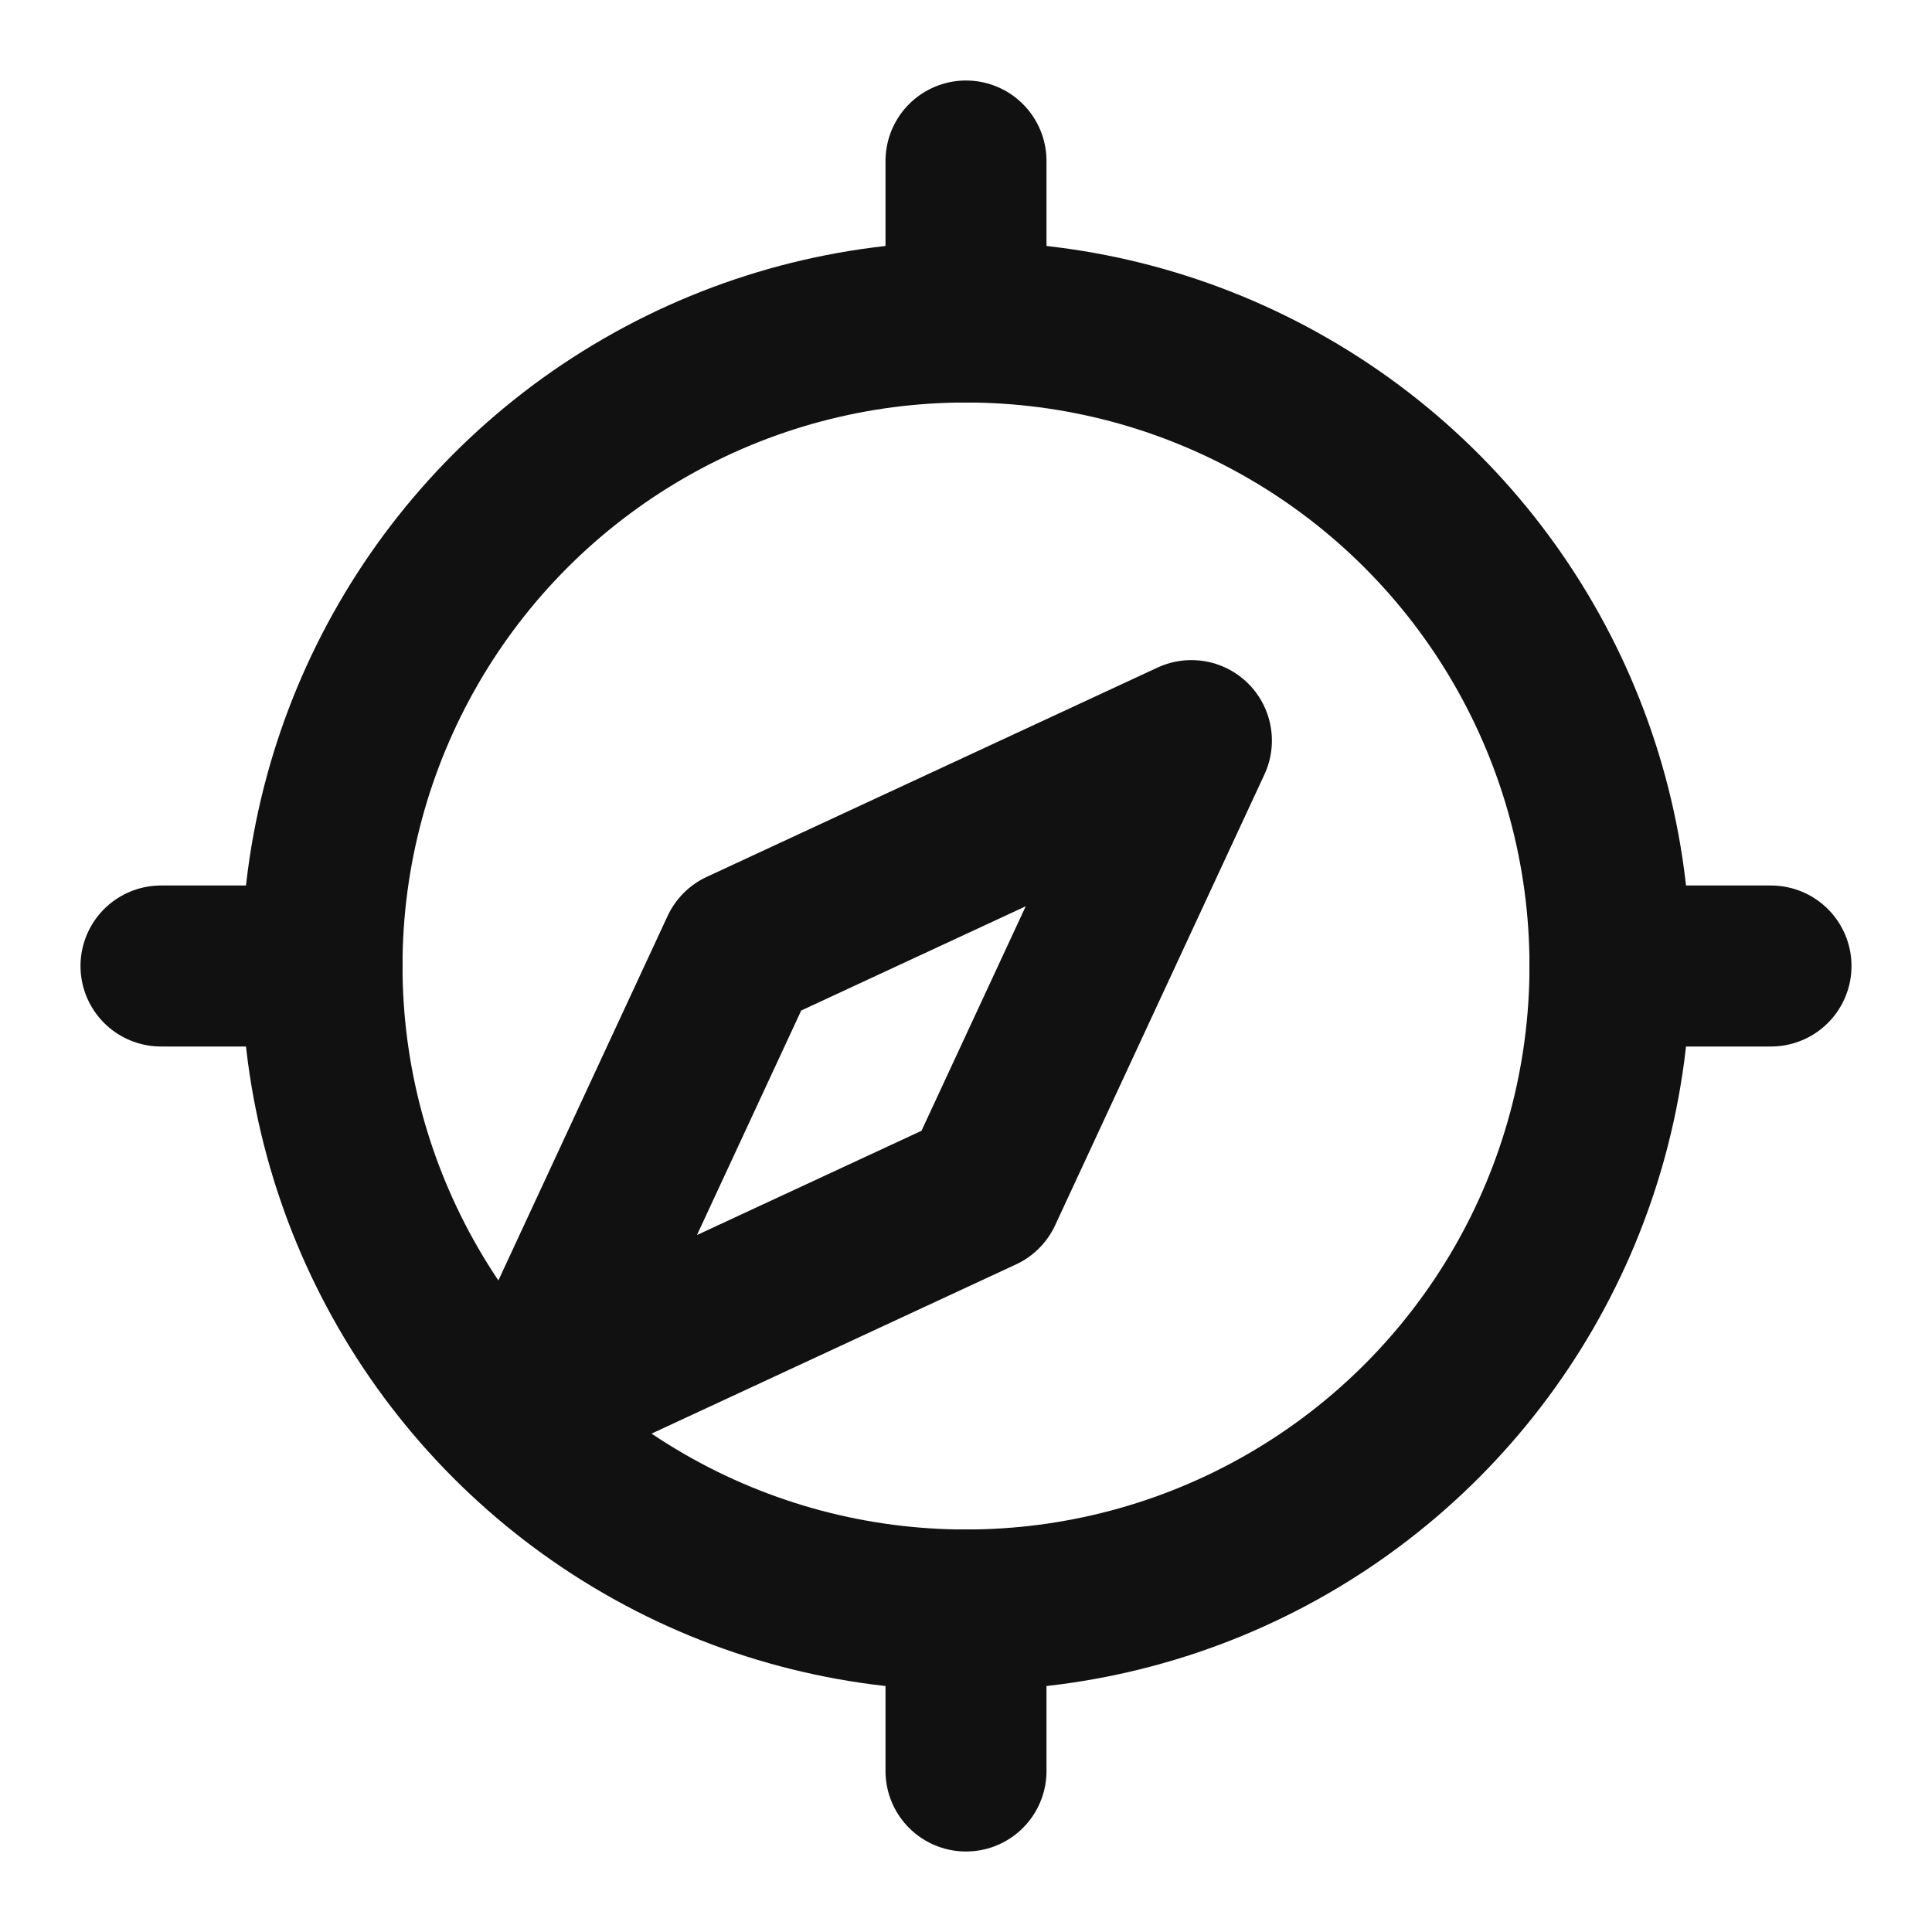
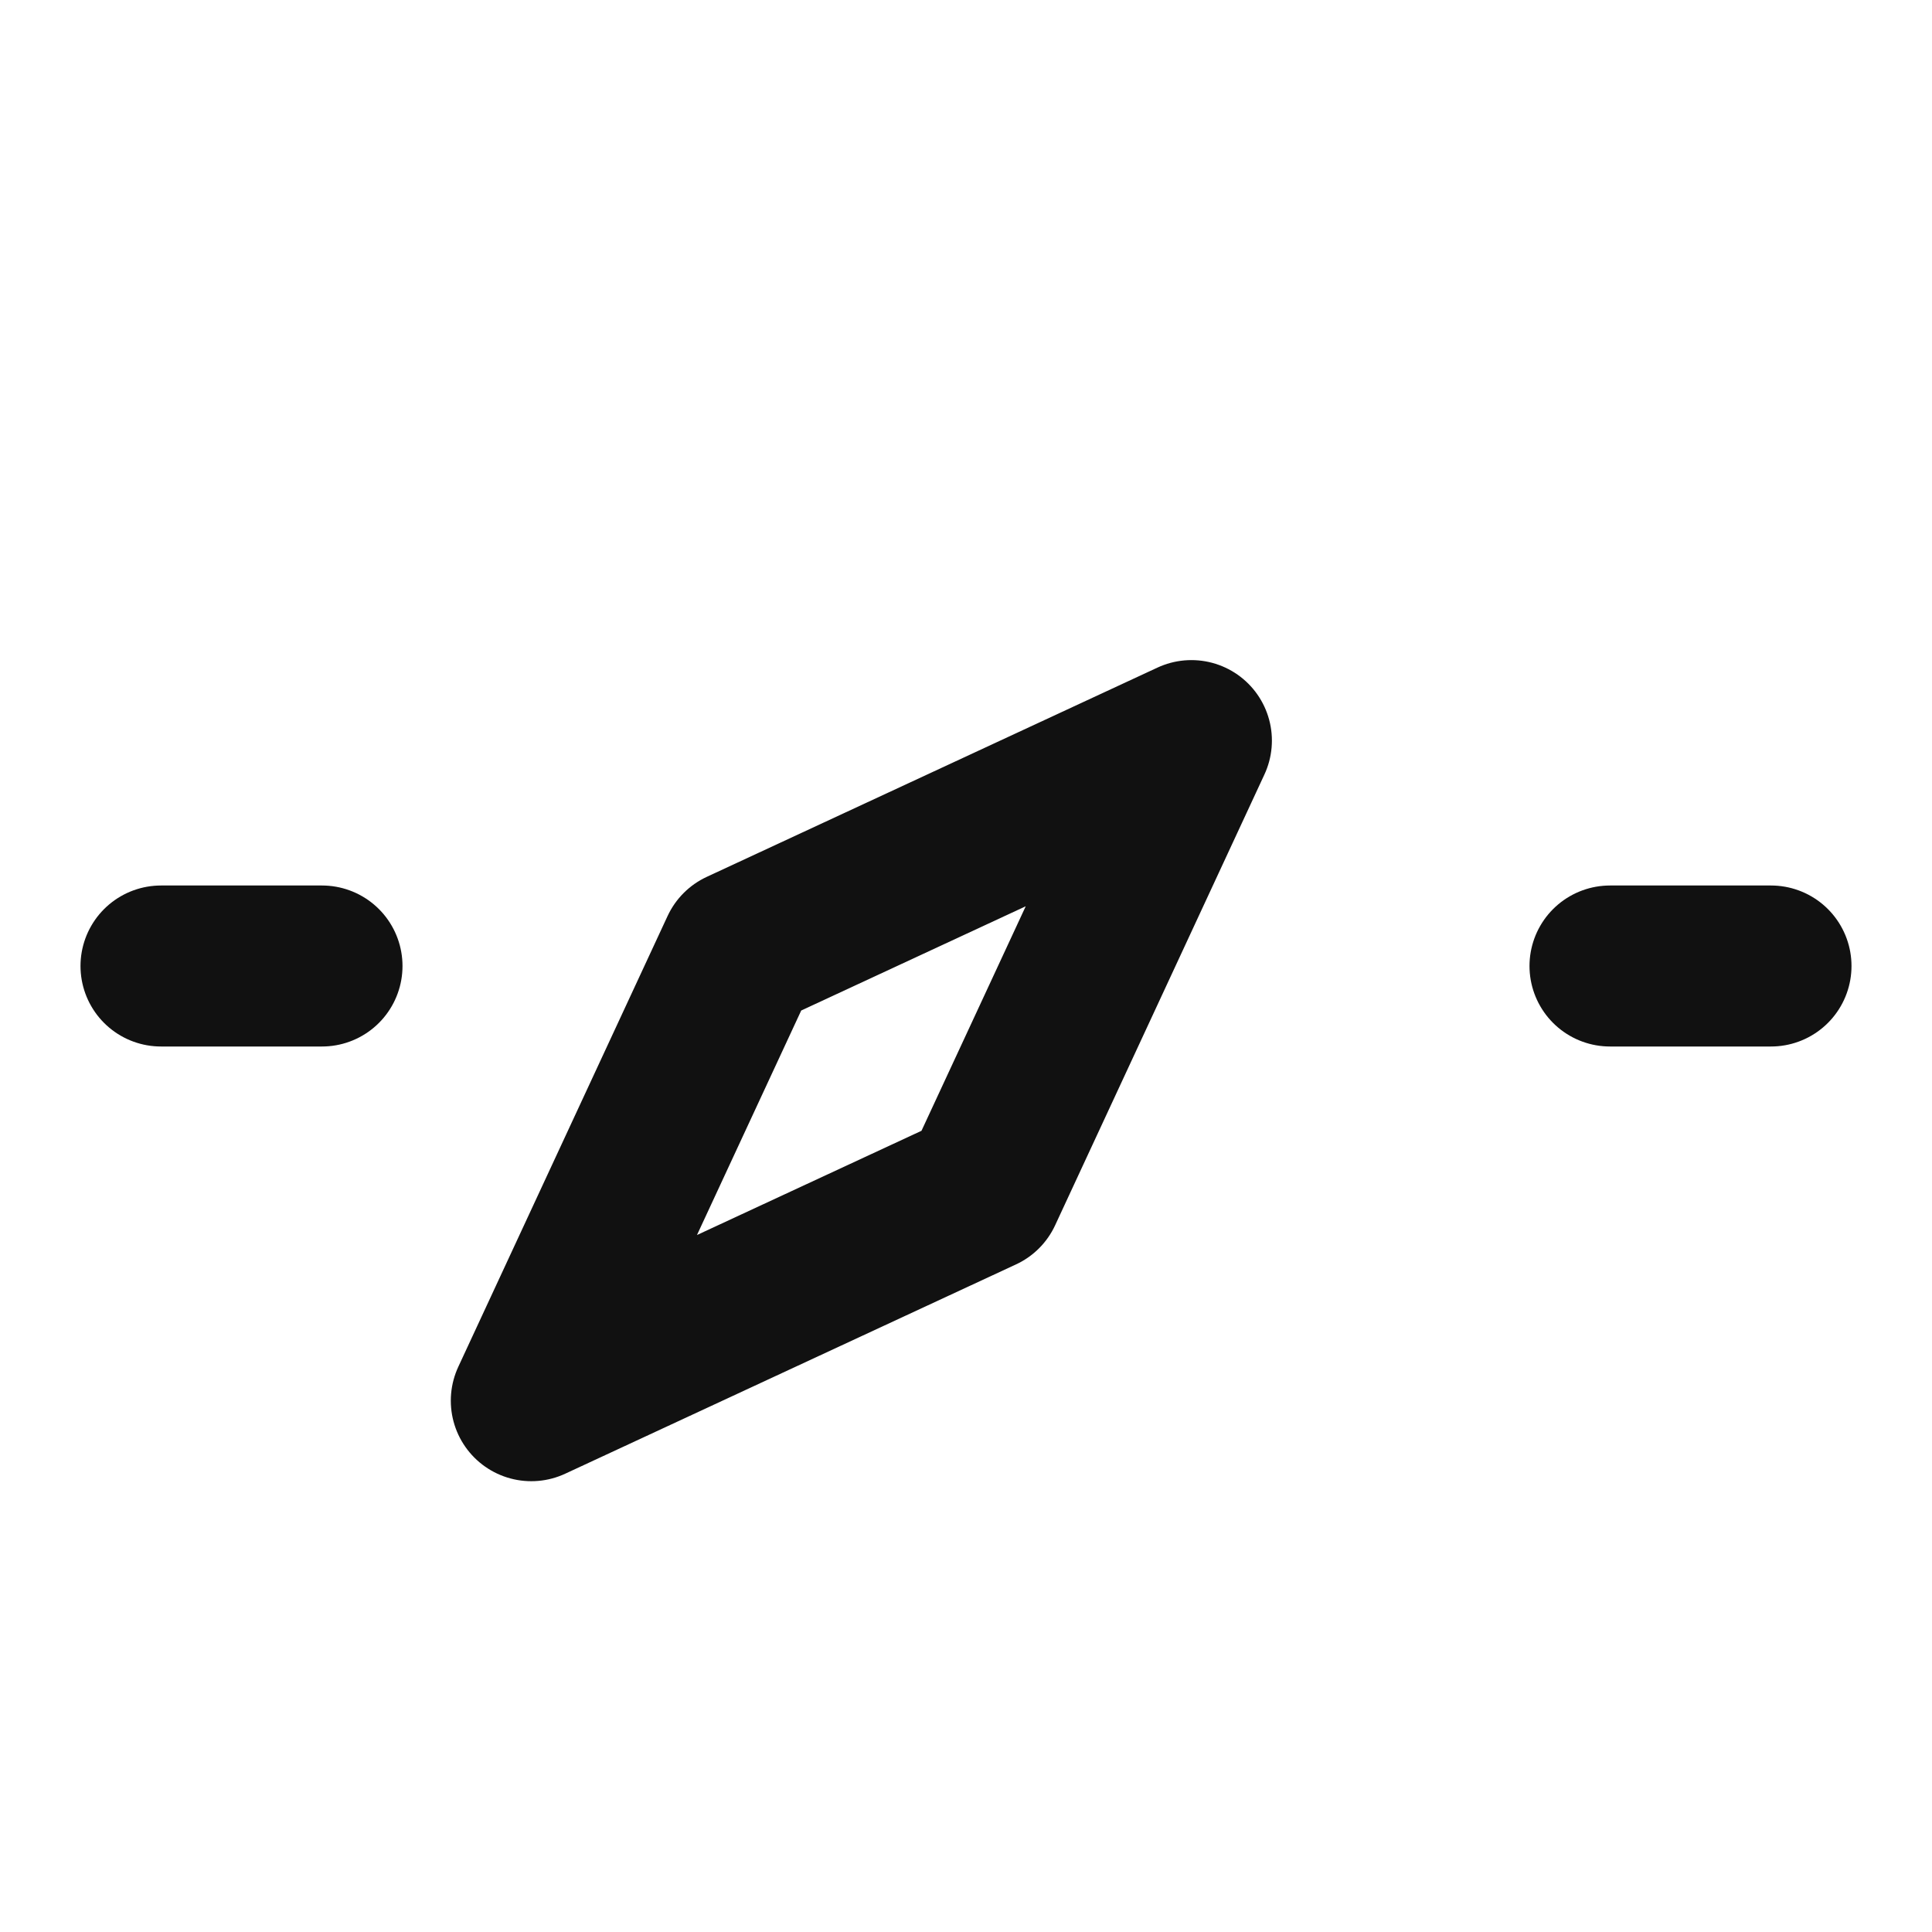
<svg xmlns="http://www.w3.org/2000/svg" width="24" height="24" viewBox="0 0 24 24" fill="none" stroke="#111111" stroke-width="2" stroke-linecap="round" stroke-linejoin="round">
-   <circle cx="12" cy="12" r="8" />
  <path d="M14.8 9.2l-2.6 5.6-5.6 2.6 2.6-5.6 5.6-2.6z" />
-   <path d="M12 4V2" />
  <path d="M20 12h2" />
-   <path d="M12 22v-2" />
  <path d="M2 12H4" />
</svg>